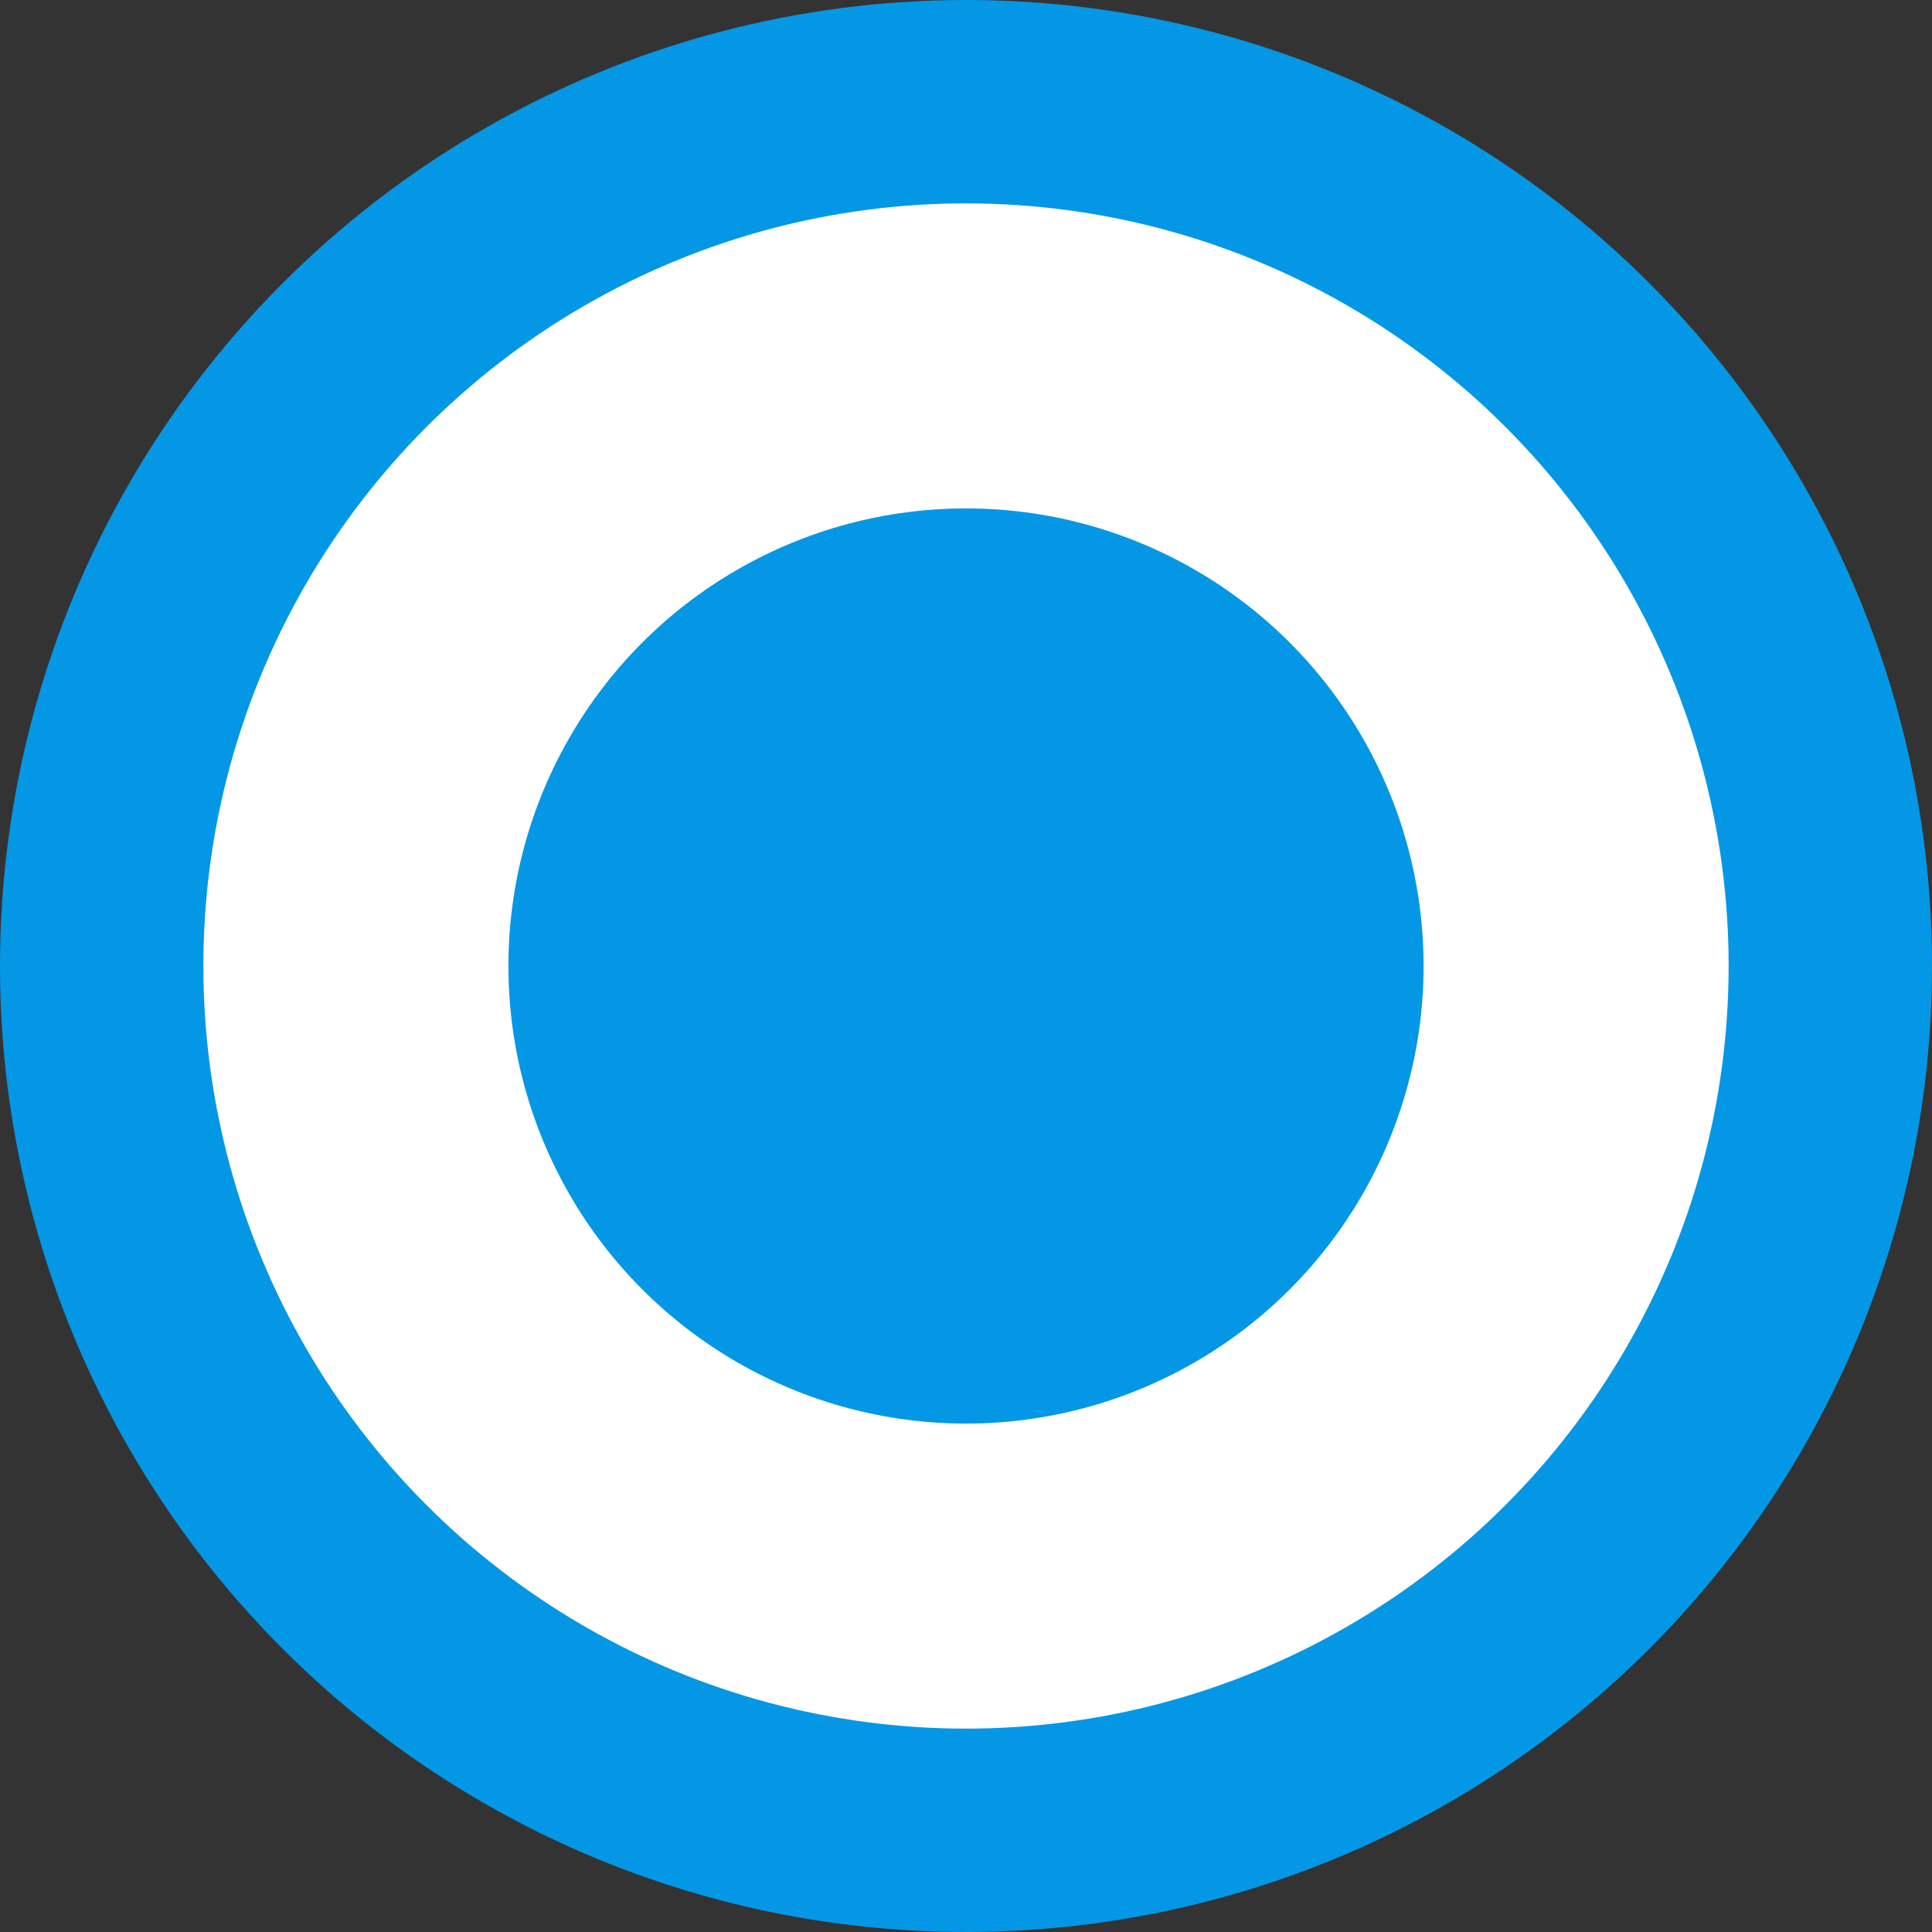
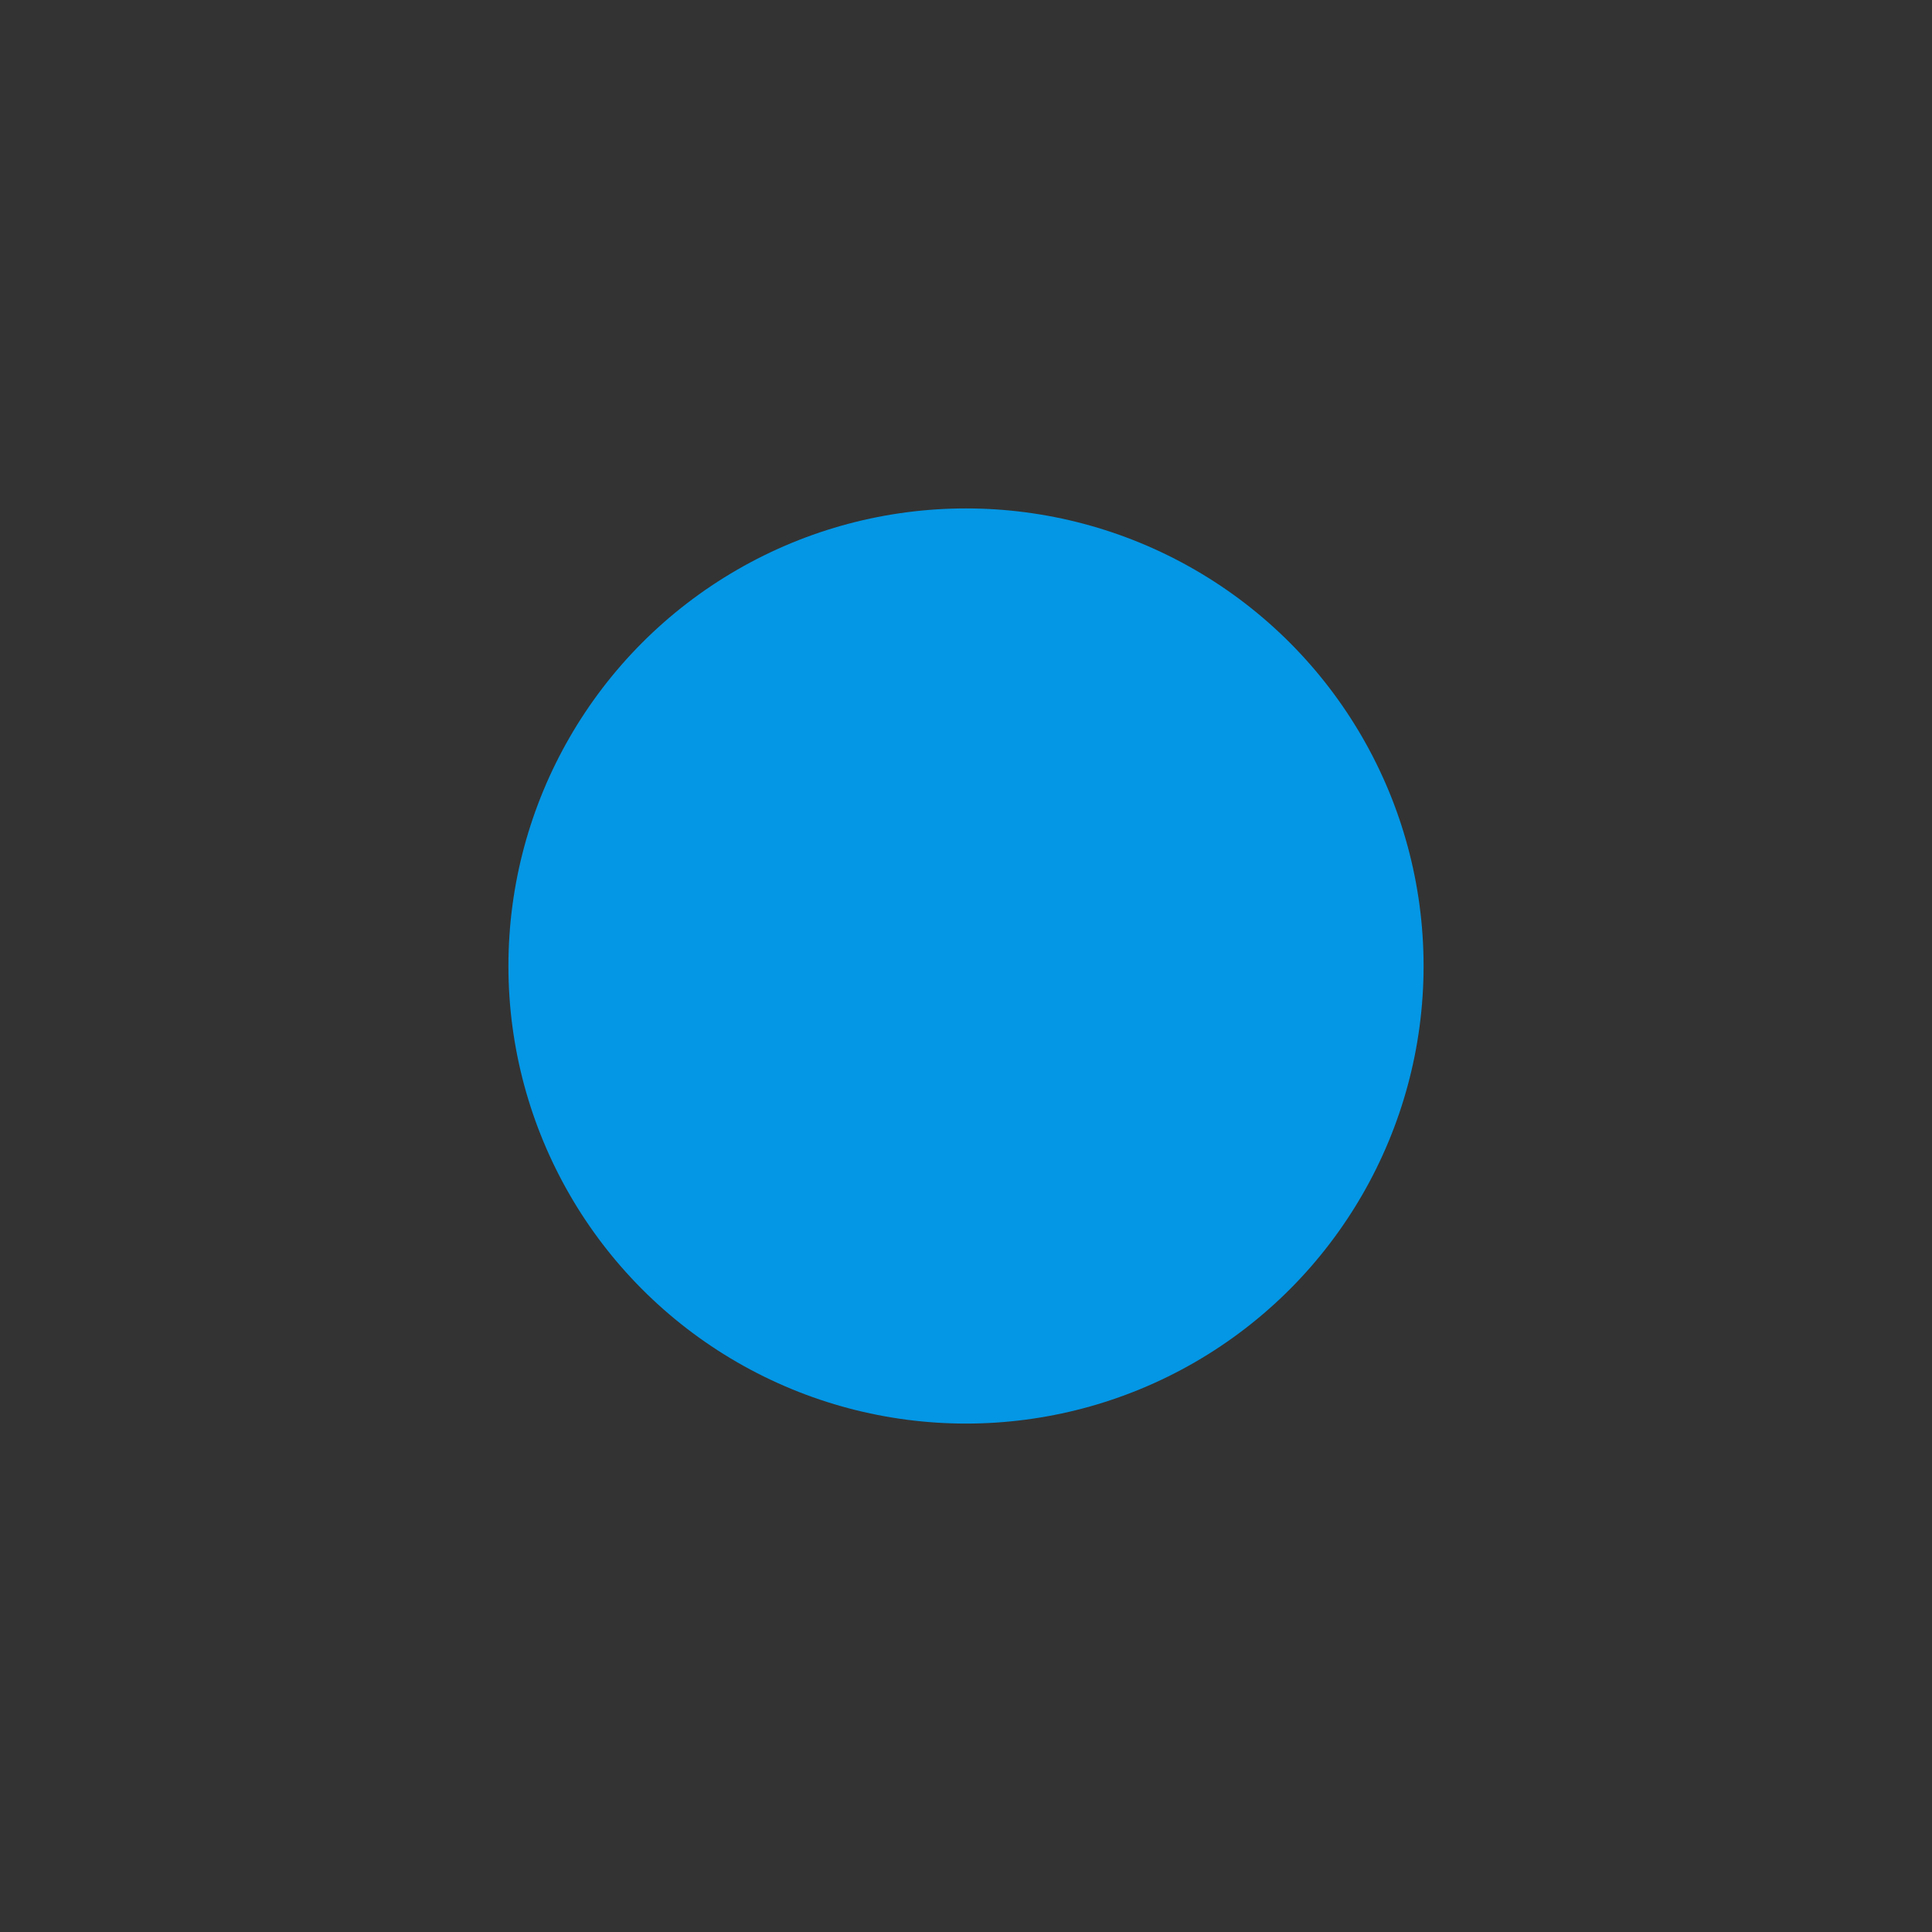
<svg xmlns="http://www.w3.org/2000/svg" width="19" height="19" viewBox="0 0 19 19" fill="none">
  <rect x="0" y="0" width="19" height="19" fill="#333333" stroke="none" />
-   <circle cx="9.5" cy="9.5" r="8.5" fill="white" stroke="#0497E5" stroke-width="2" />
  <circle cx="9.5" cy="9.5" r="4.5" fill="#0497E5" />
</svg>